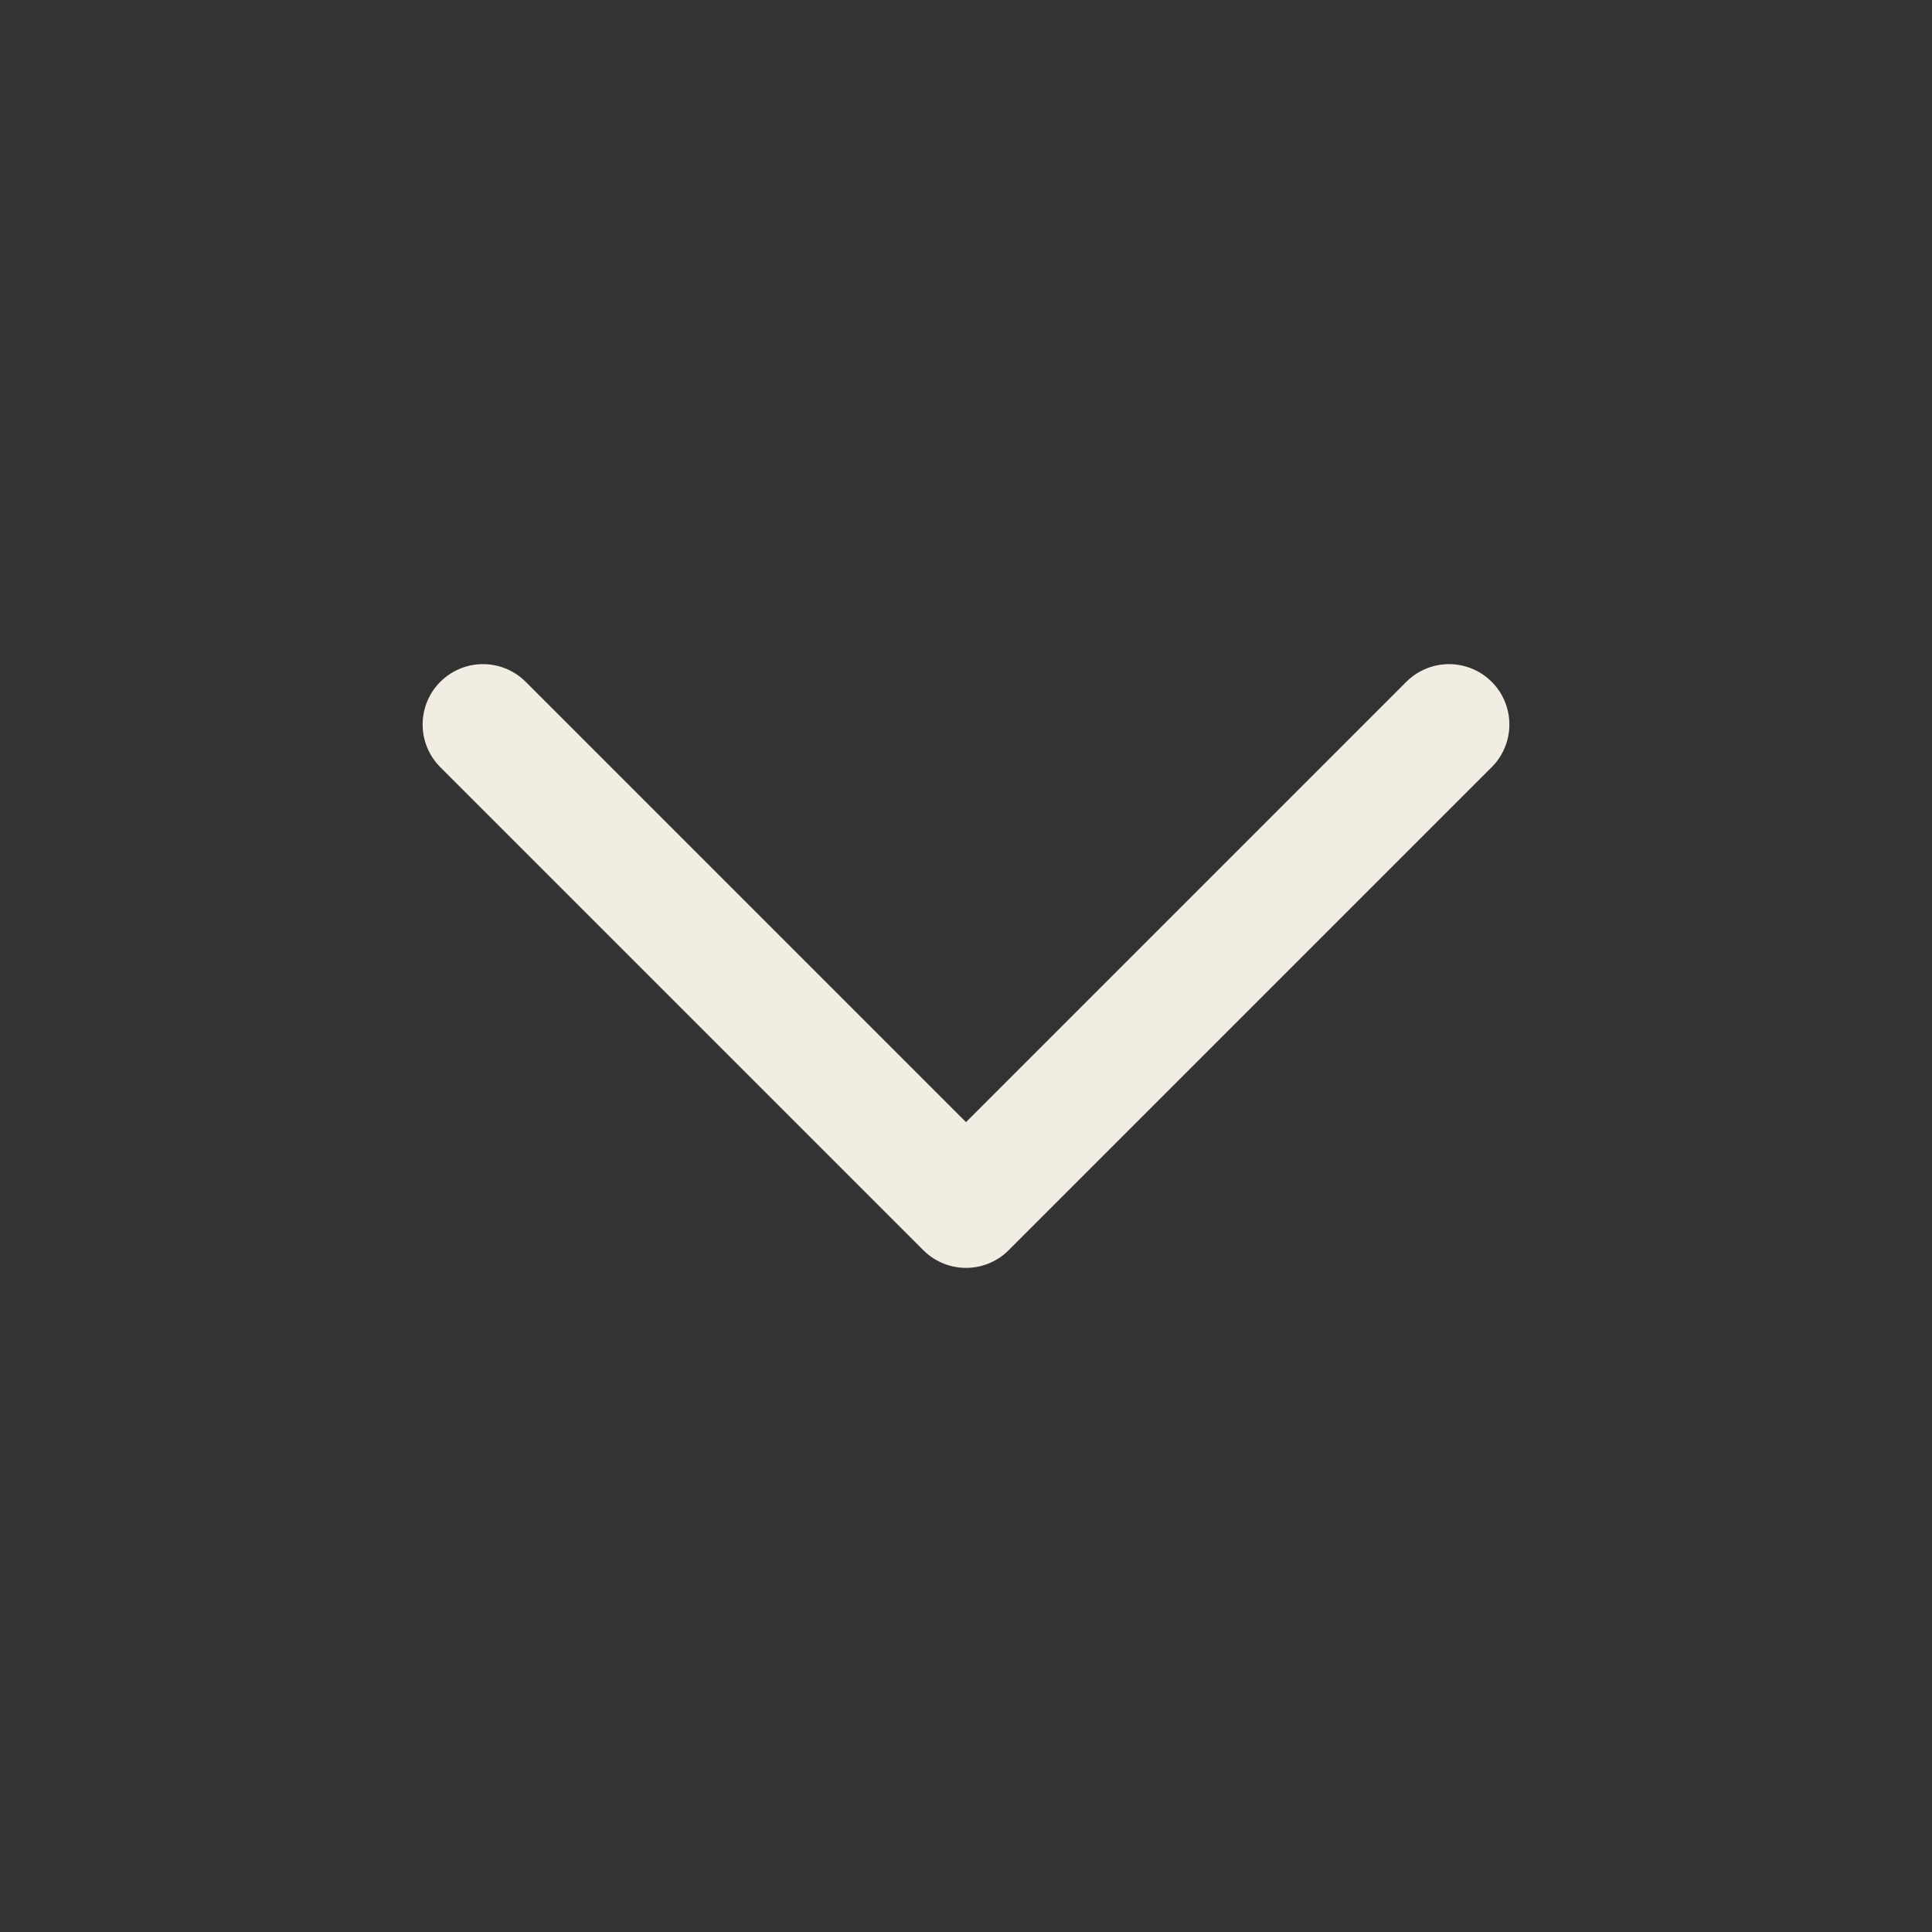
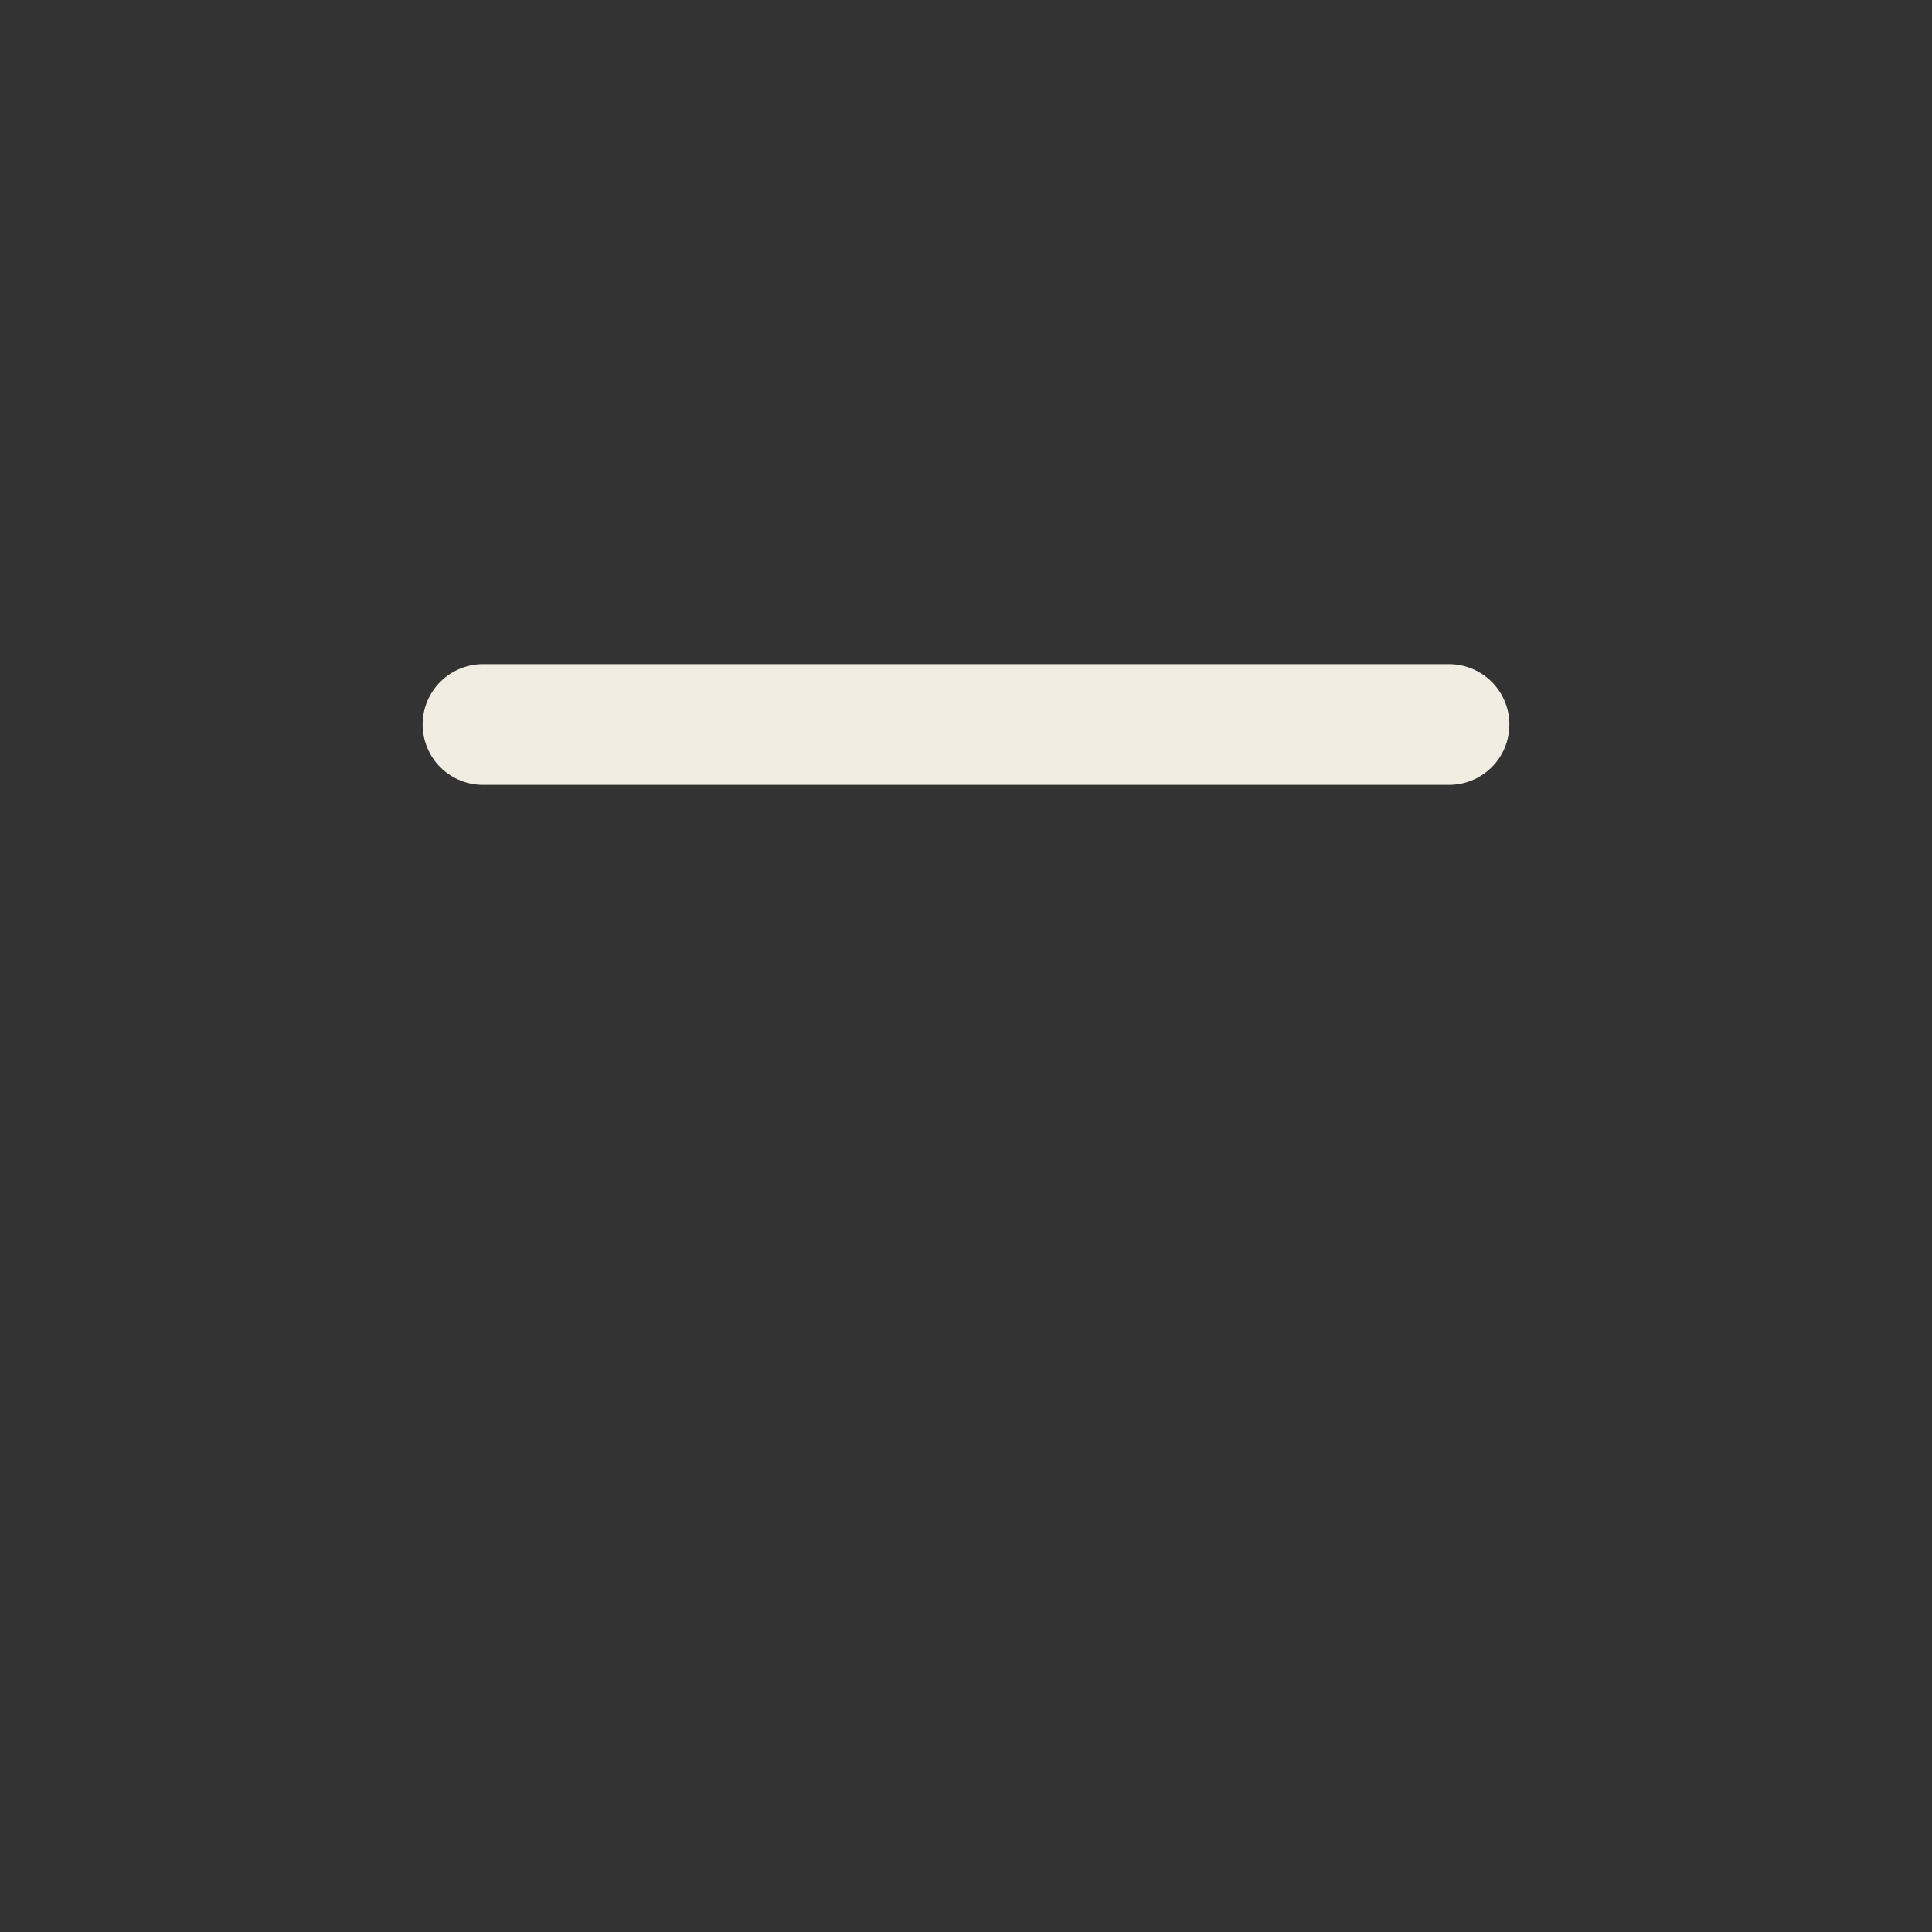
<svg xmlns="http://www.w3.org/2000/svg" width="16" height="16" viewBox="0 0 16 16" fill="none">
  <rect x="0" y="0" width="16" height="16" fill="#333333" stroke="none" />
  <g id="icon/chevron-down">
-     <path id="Vector" d="M4 6L8 10L12 6" stroke="#f1ede2" stroke-linecap="round" stroke-linejoin="round" />
+     <path id="Vector" d="M4 6L12 6" stroke="#f1ede2" stroke-linecap="round" stroke-linejoin="round" />
  </g>
</svg>